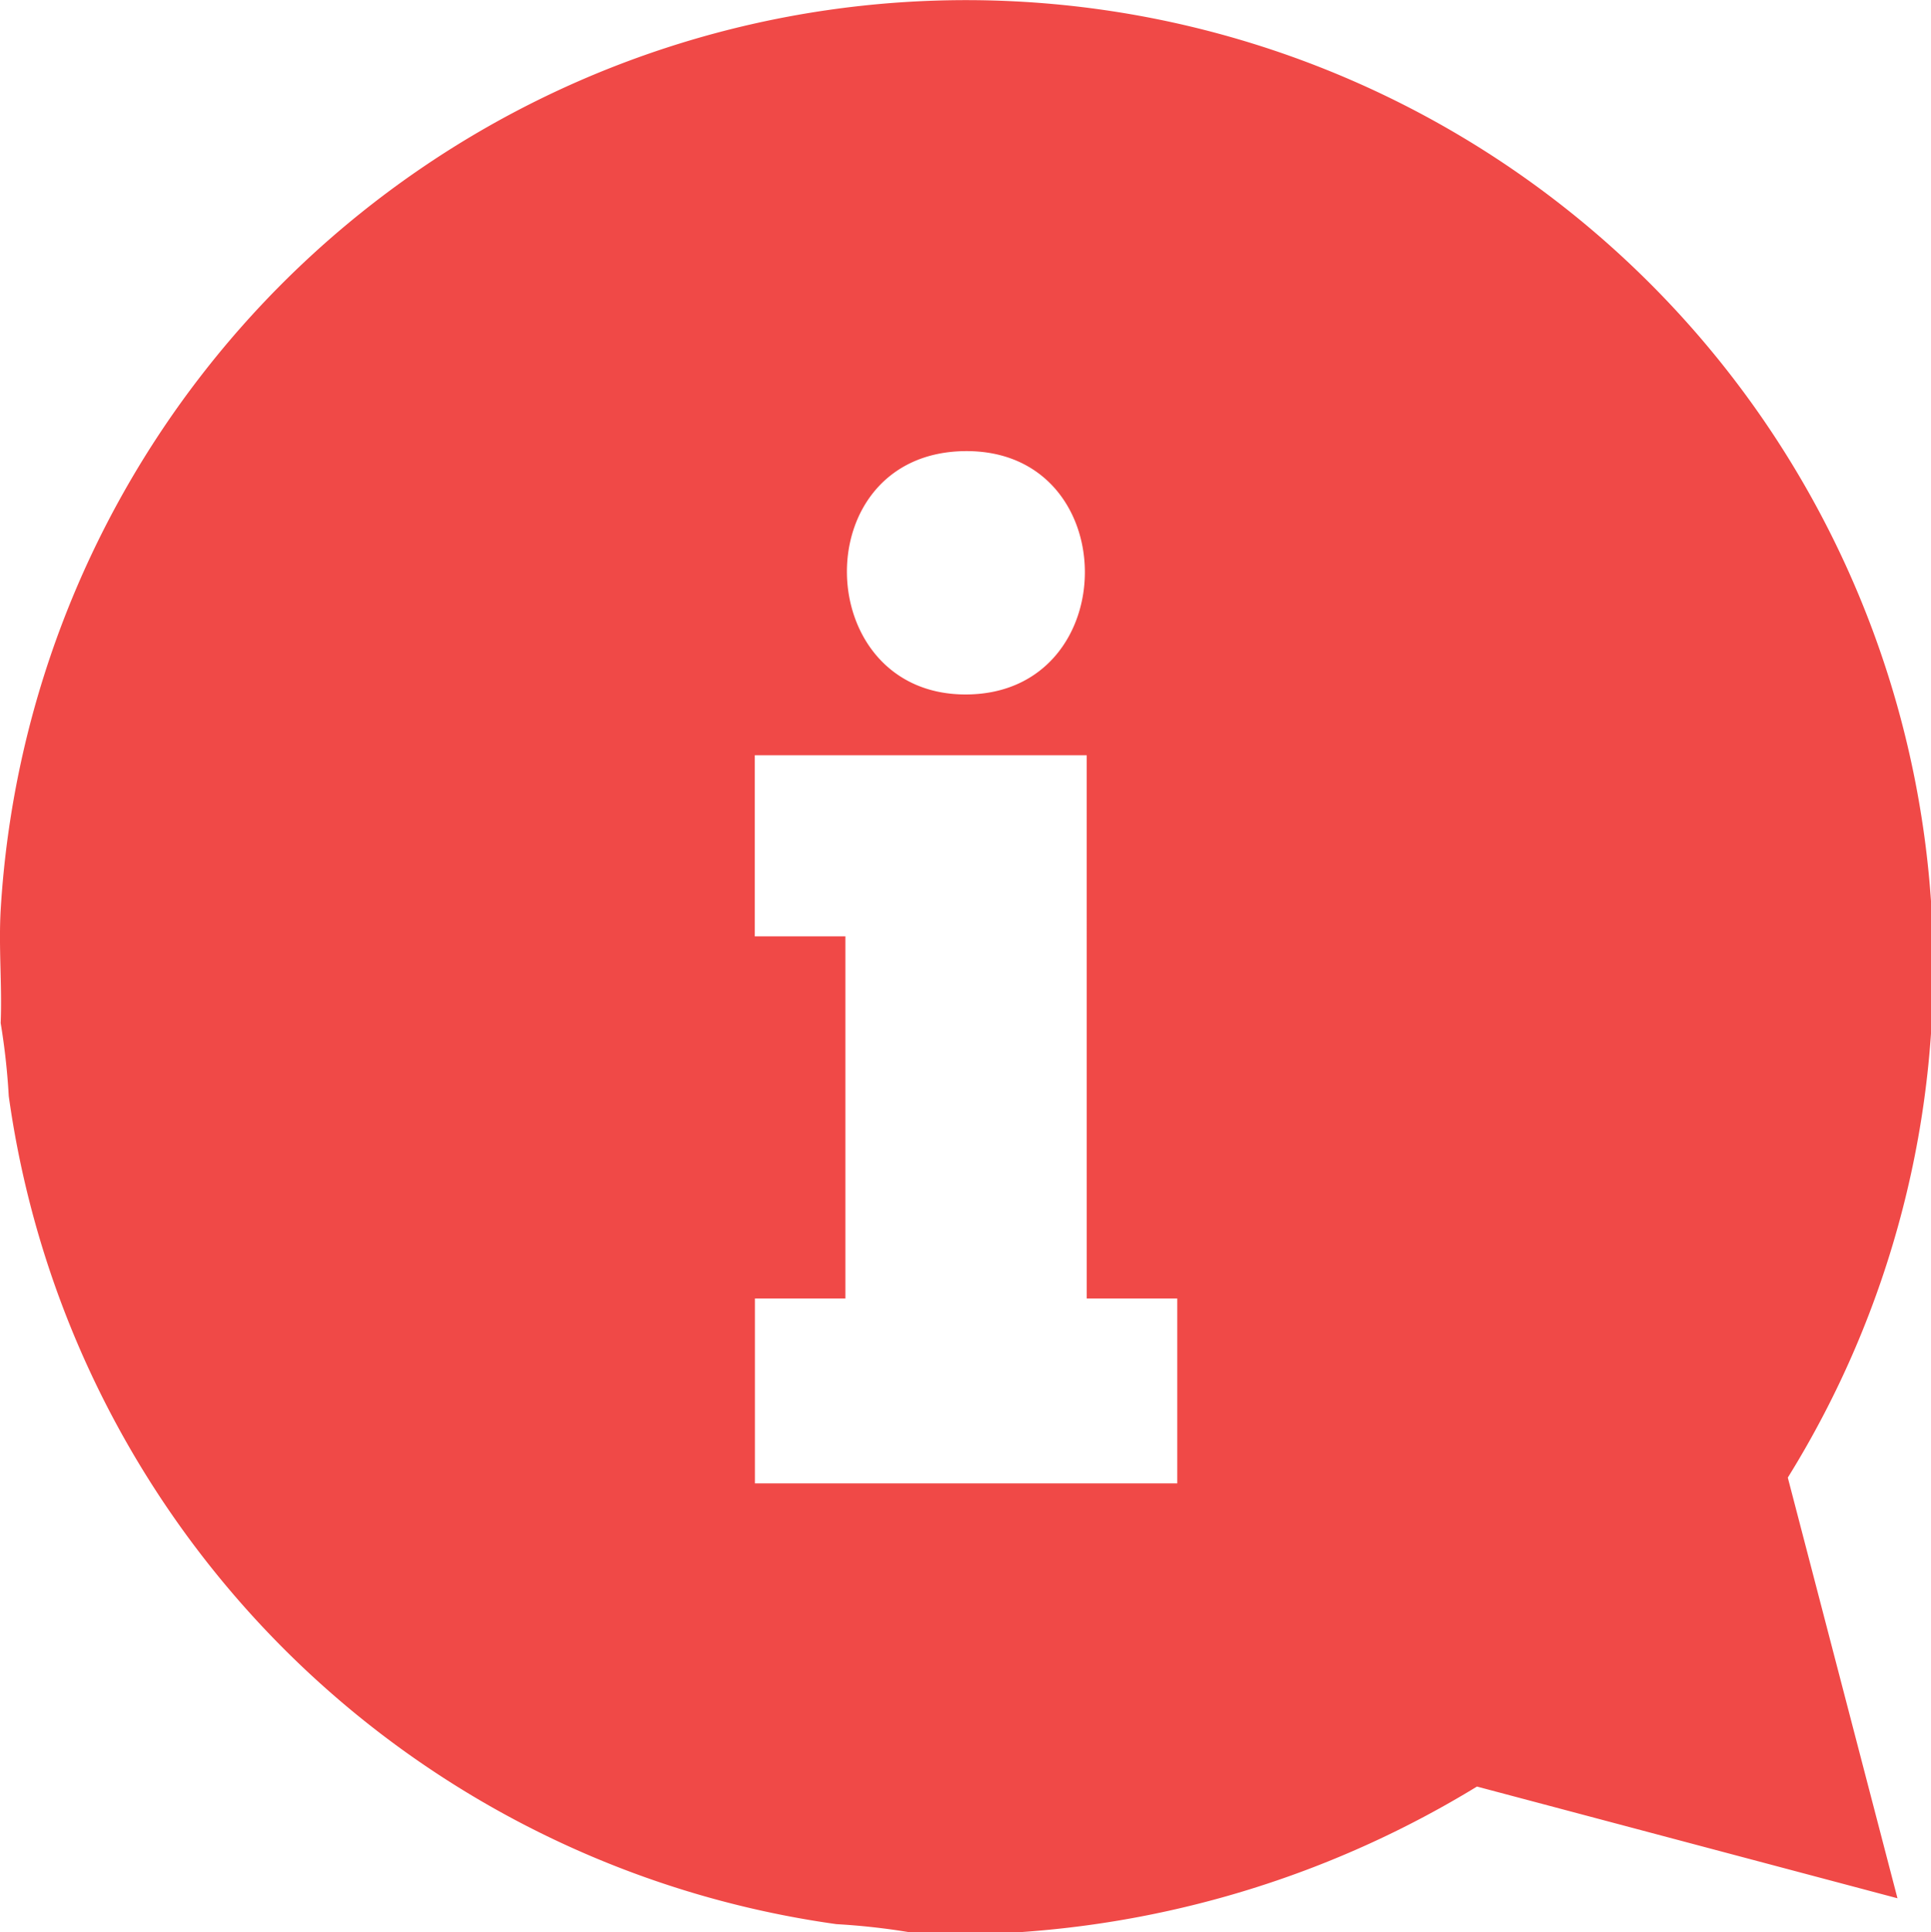
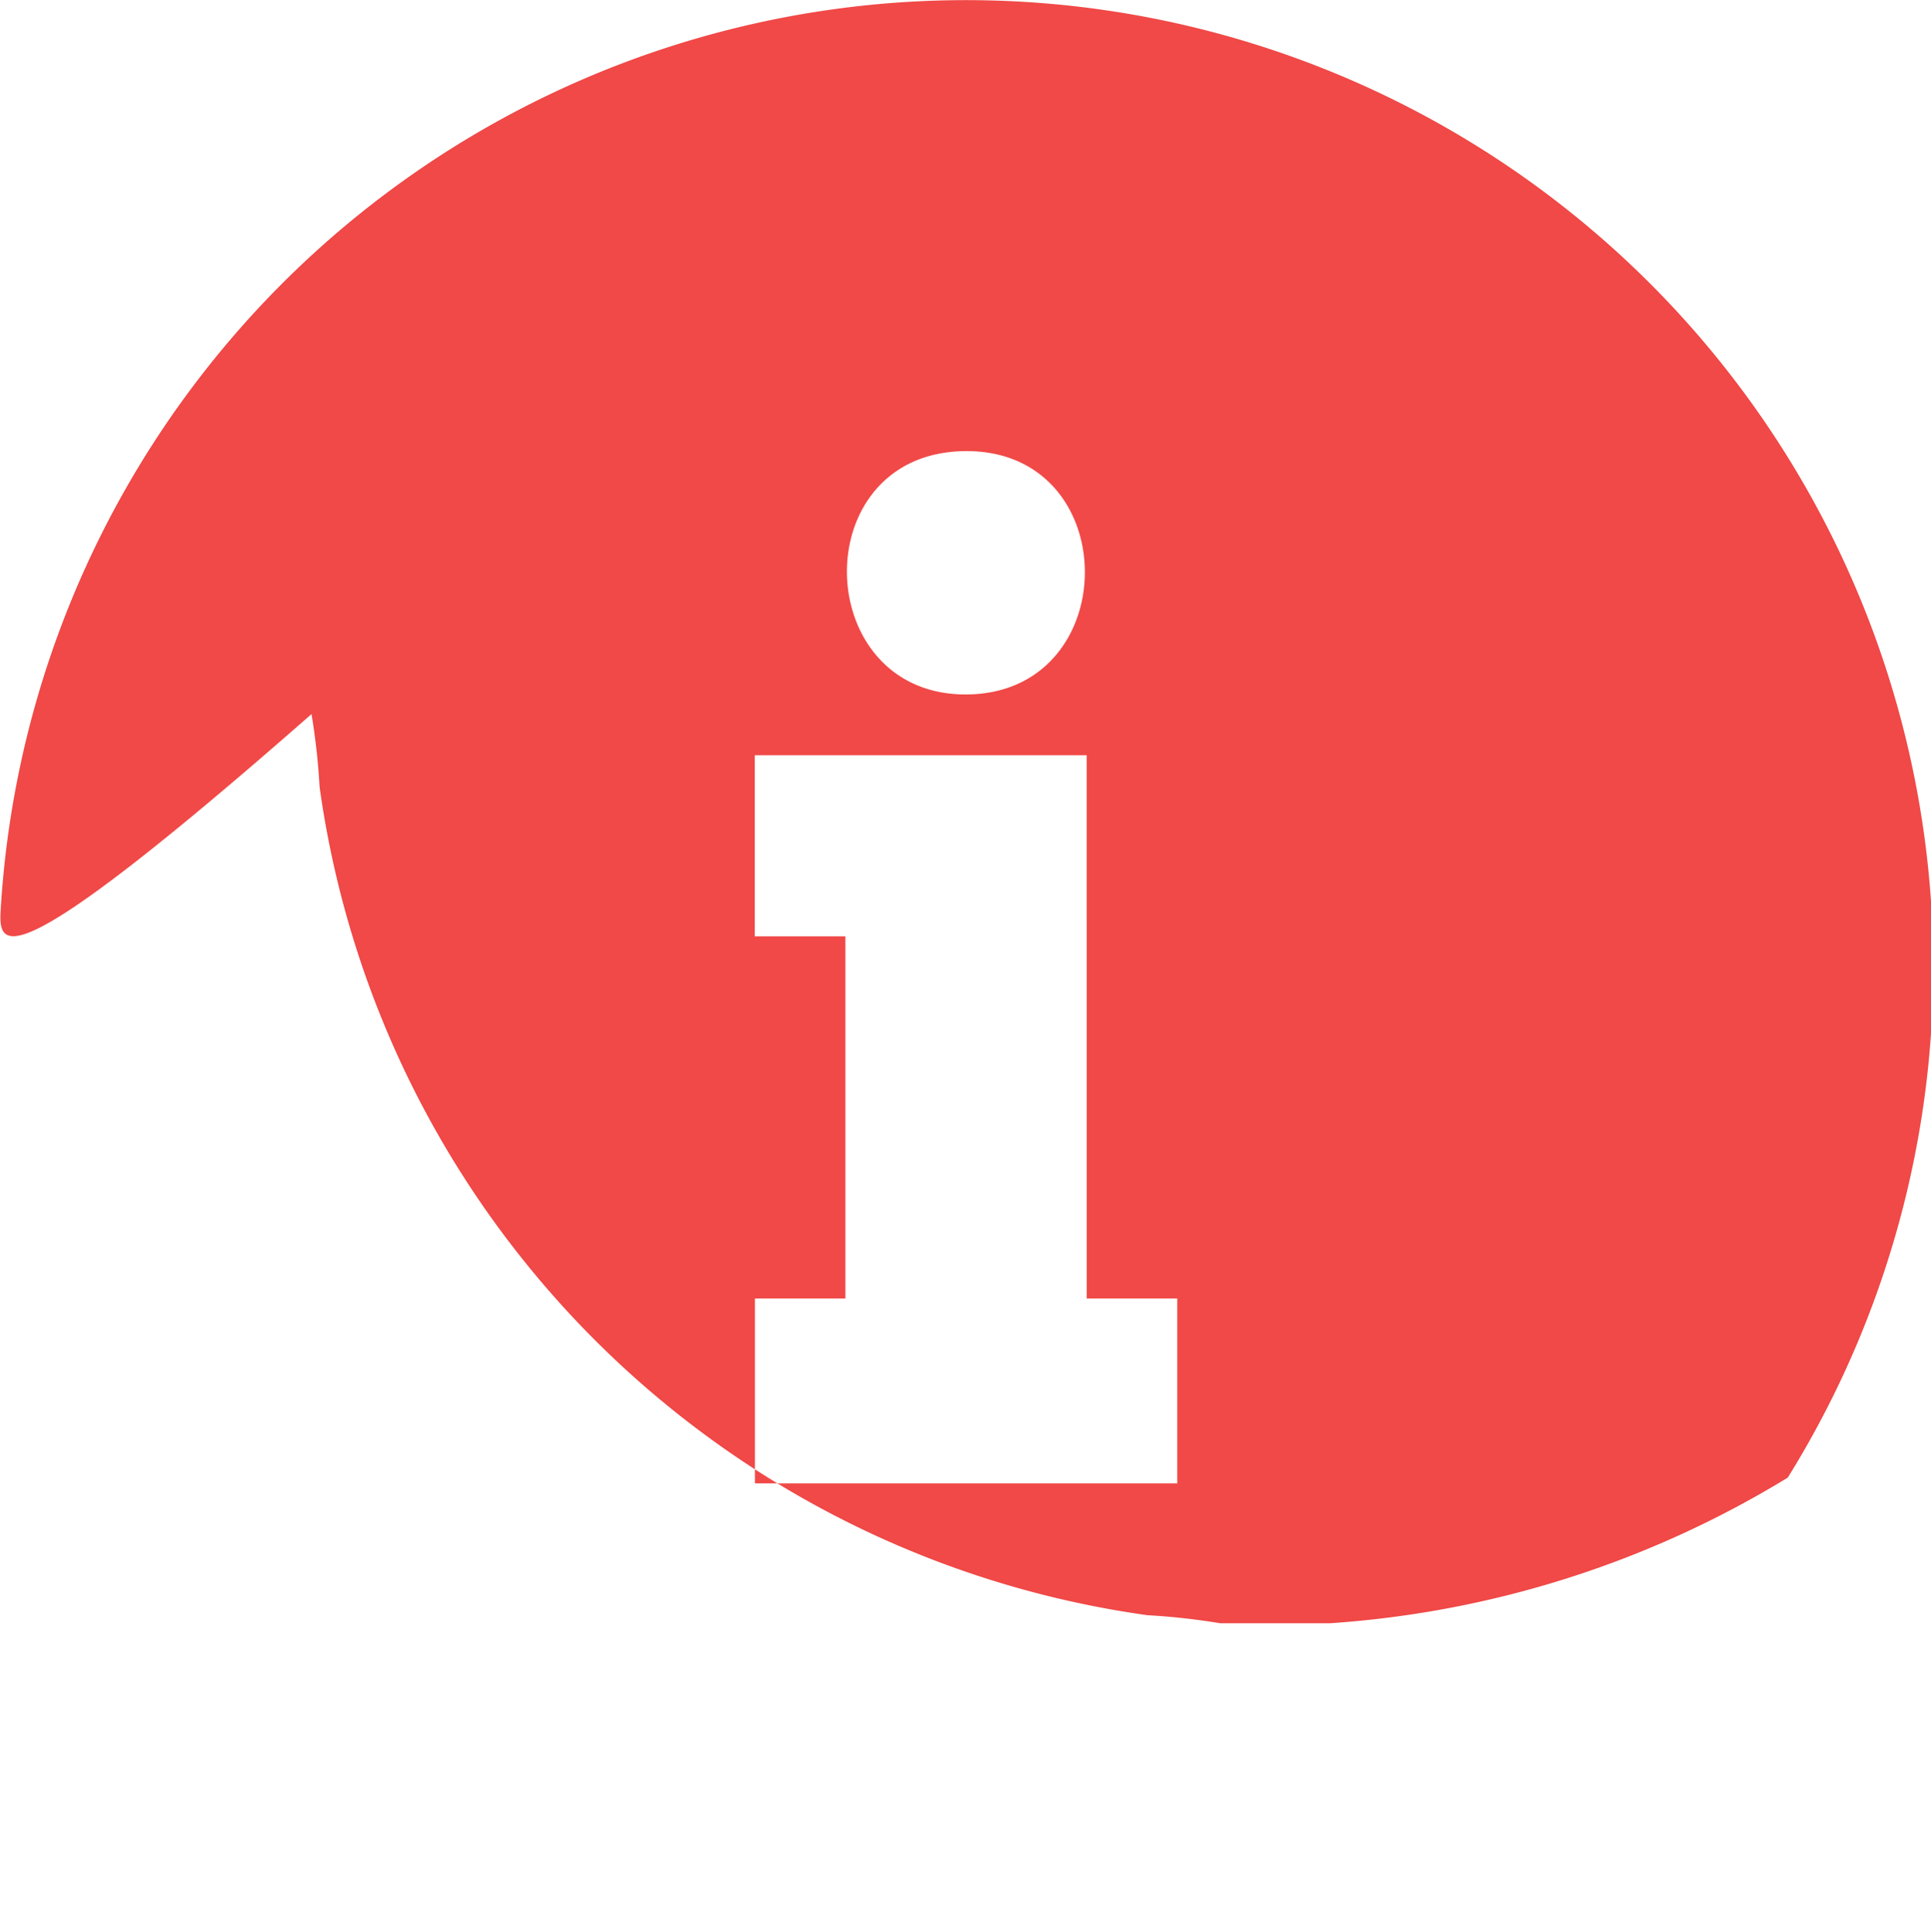
<svg xmlns="http://www.w3.org/2000/svg" width="40.143" height="40.166" viewBox="0 0 40.143 40.166">
-   <path id="Path_5479" data-name="Path 5479" d="M312.039,3507.074a20.106,20.106,0,1,1,37.152,11.8l2.28,8.744-8.742-2.322a20.944,20.944,0,0,1-9.524,3.028h-2.273a14.275,14.275,0,0,0-1.518-.168,20.193,20.193,0,0,1-17.207-17.213,14.176,14.176,0,0,0-.168-1.518C312.07,3508.647,311.995,3507.852,312.039,3507.074Zm20.043-9.537c-3.344.04-3.208,5.1.056,5.058S335.4,3497.5,332.082,3497.537Zm2.534,6.322h-6.9v3.764H329.6v7.528h-1.881v3.843h8.78v-3.843h-1.882Z" transform="translate(-312.025 -3488.16)" fill="#f04947" />
+   <path id="Path_5479" data-name="Path 5479" d="M312.039,3507.074a20.106,20.106,0,1,1,37.152,11.8a20.944,20.944,0,0,1-9.524,3.028h-2.273a14.275,14.275,0,0,0-1.518-.168,20.193,20.193,0,0,1-17.207-17.213,14.176,14.176,0,0,0-.168-1.518C312.07,3508.647,311.995,3507.852,312.039,3507.074Zm20.043-9.537c-3.344.04-3.208,5.1.056,5.058S335.4,3497.5,332.082,3497.537Zm2.534,6.322h-6.9v3.764H329.6v7.528h-1.881v3.843h8.78v-3.843h-1.882Z" transform="translate(-312.025 -3488.16)" fill="#f04947" />
</svg>